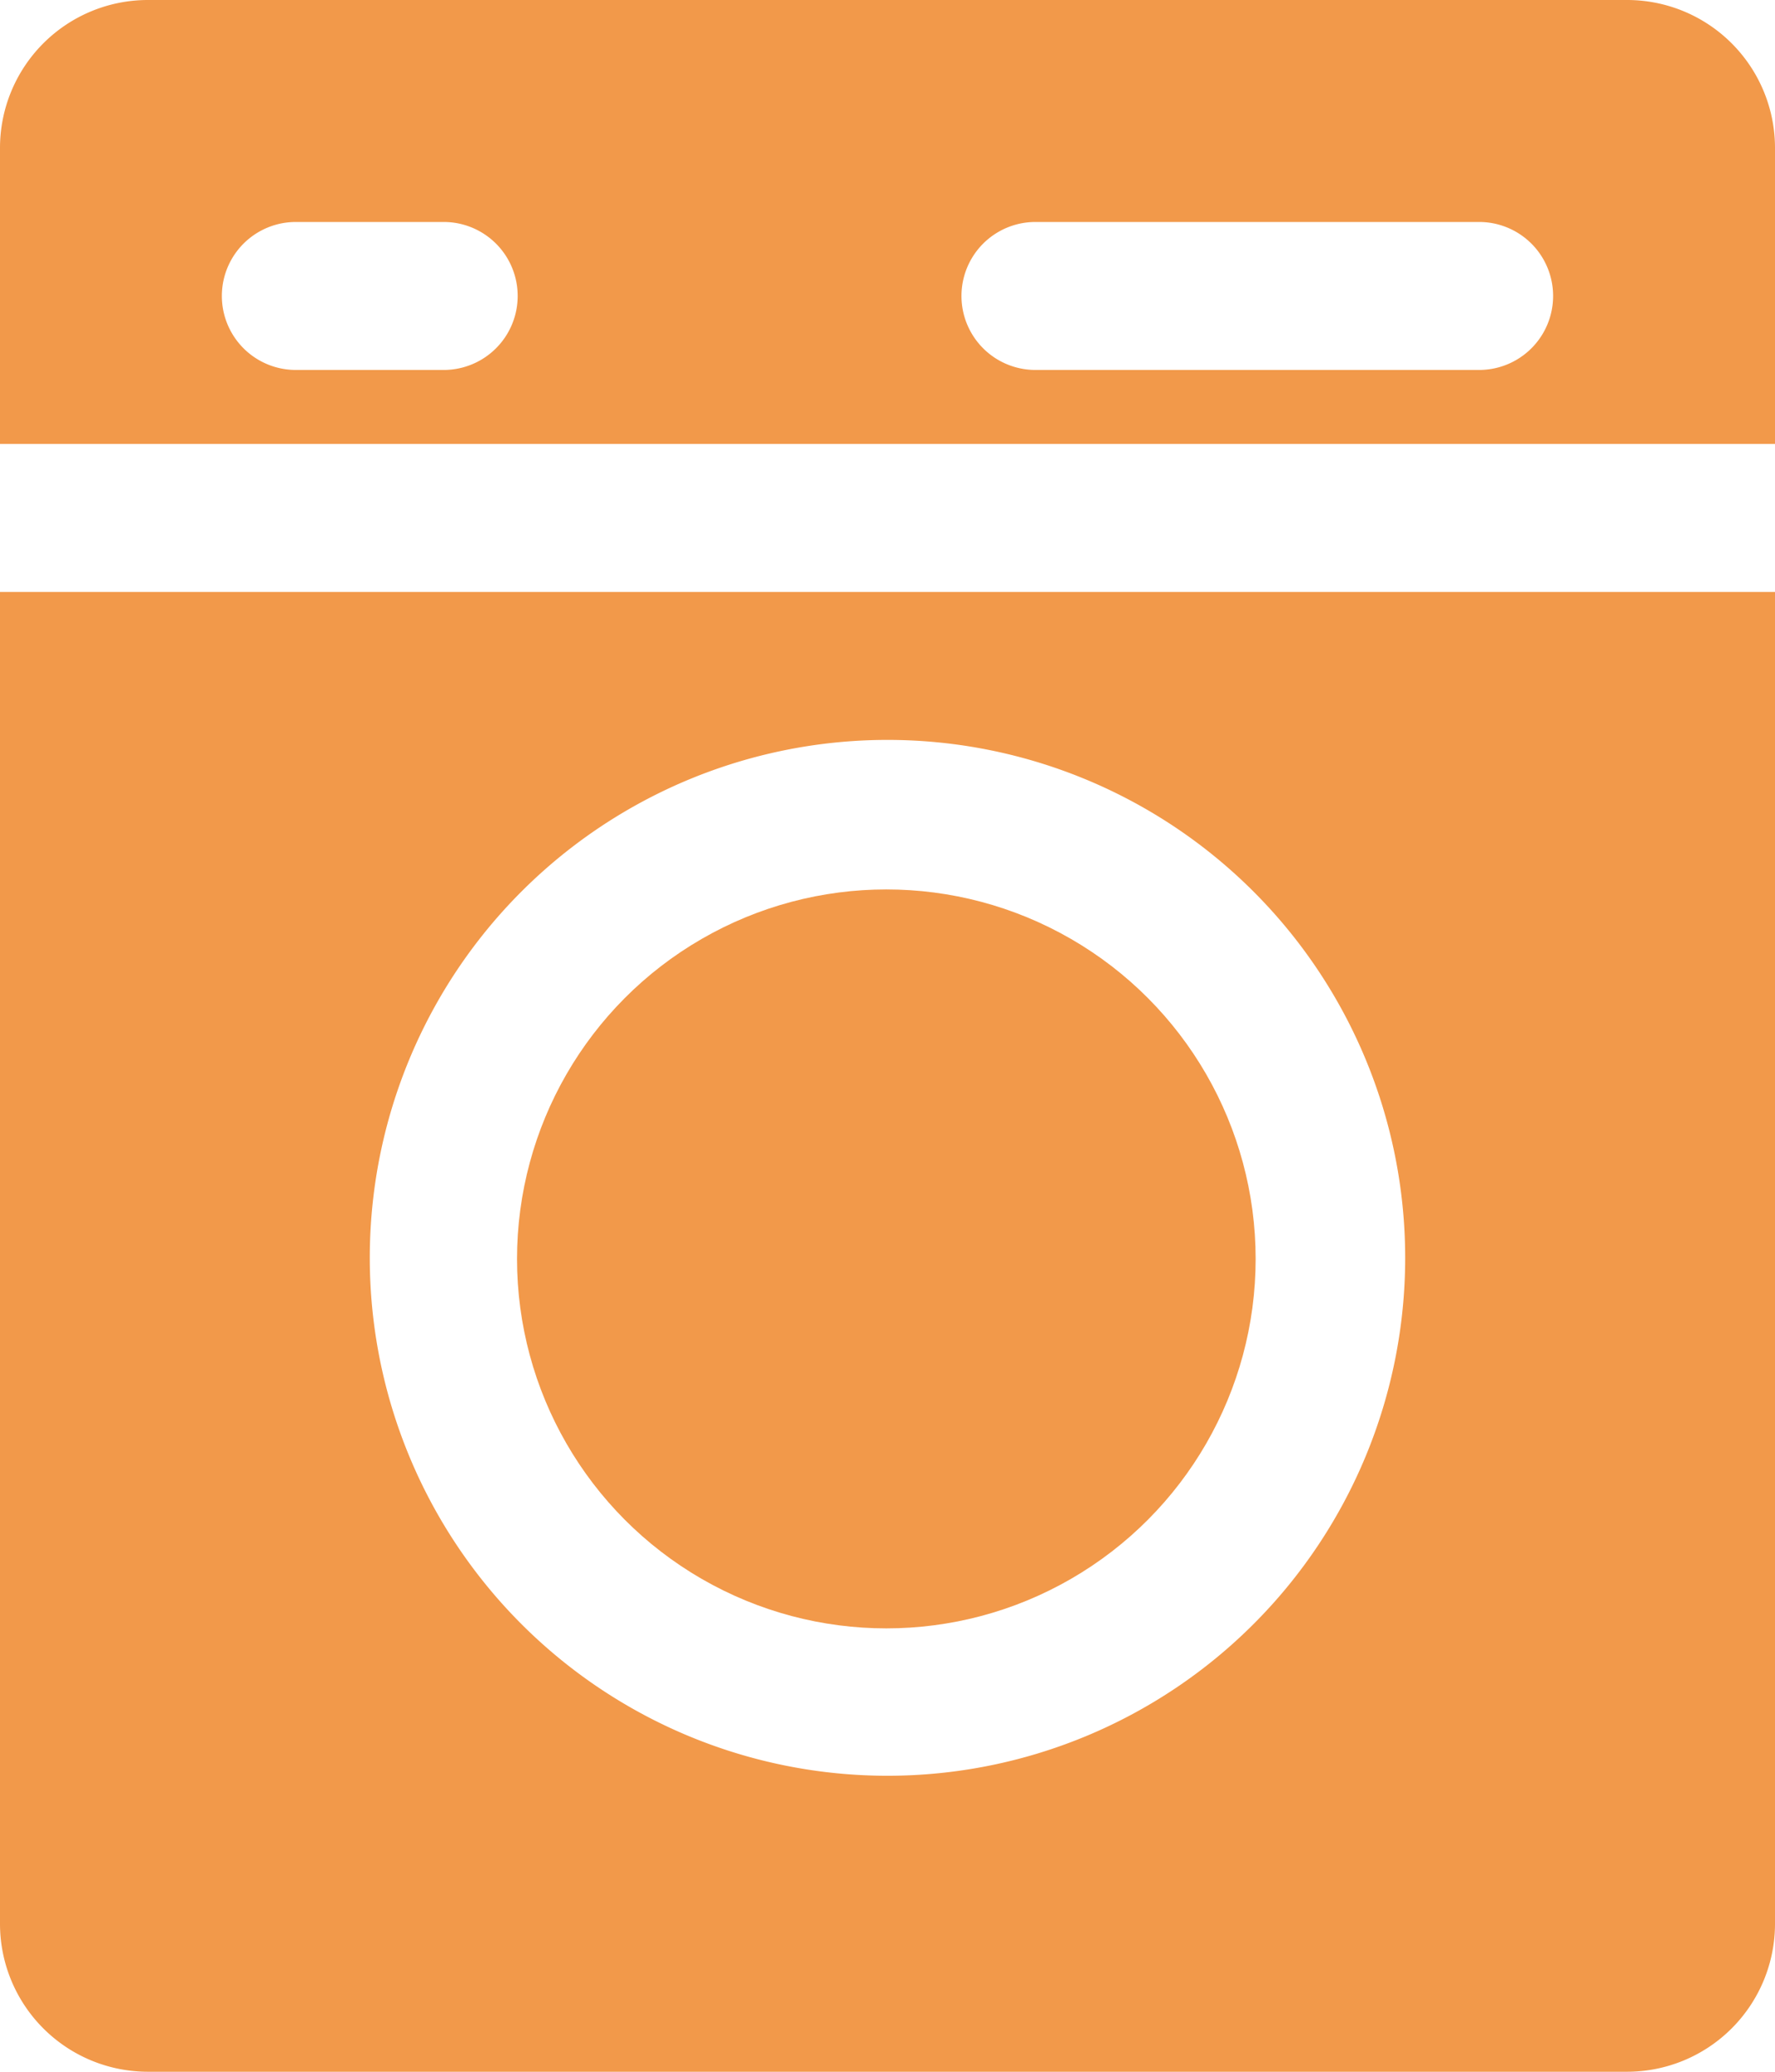
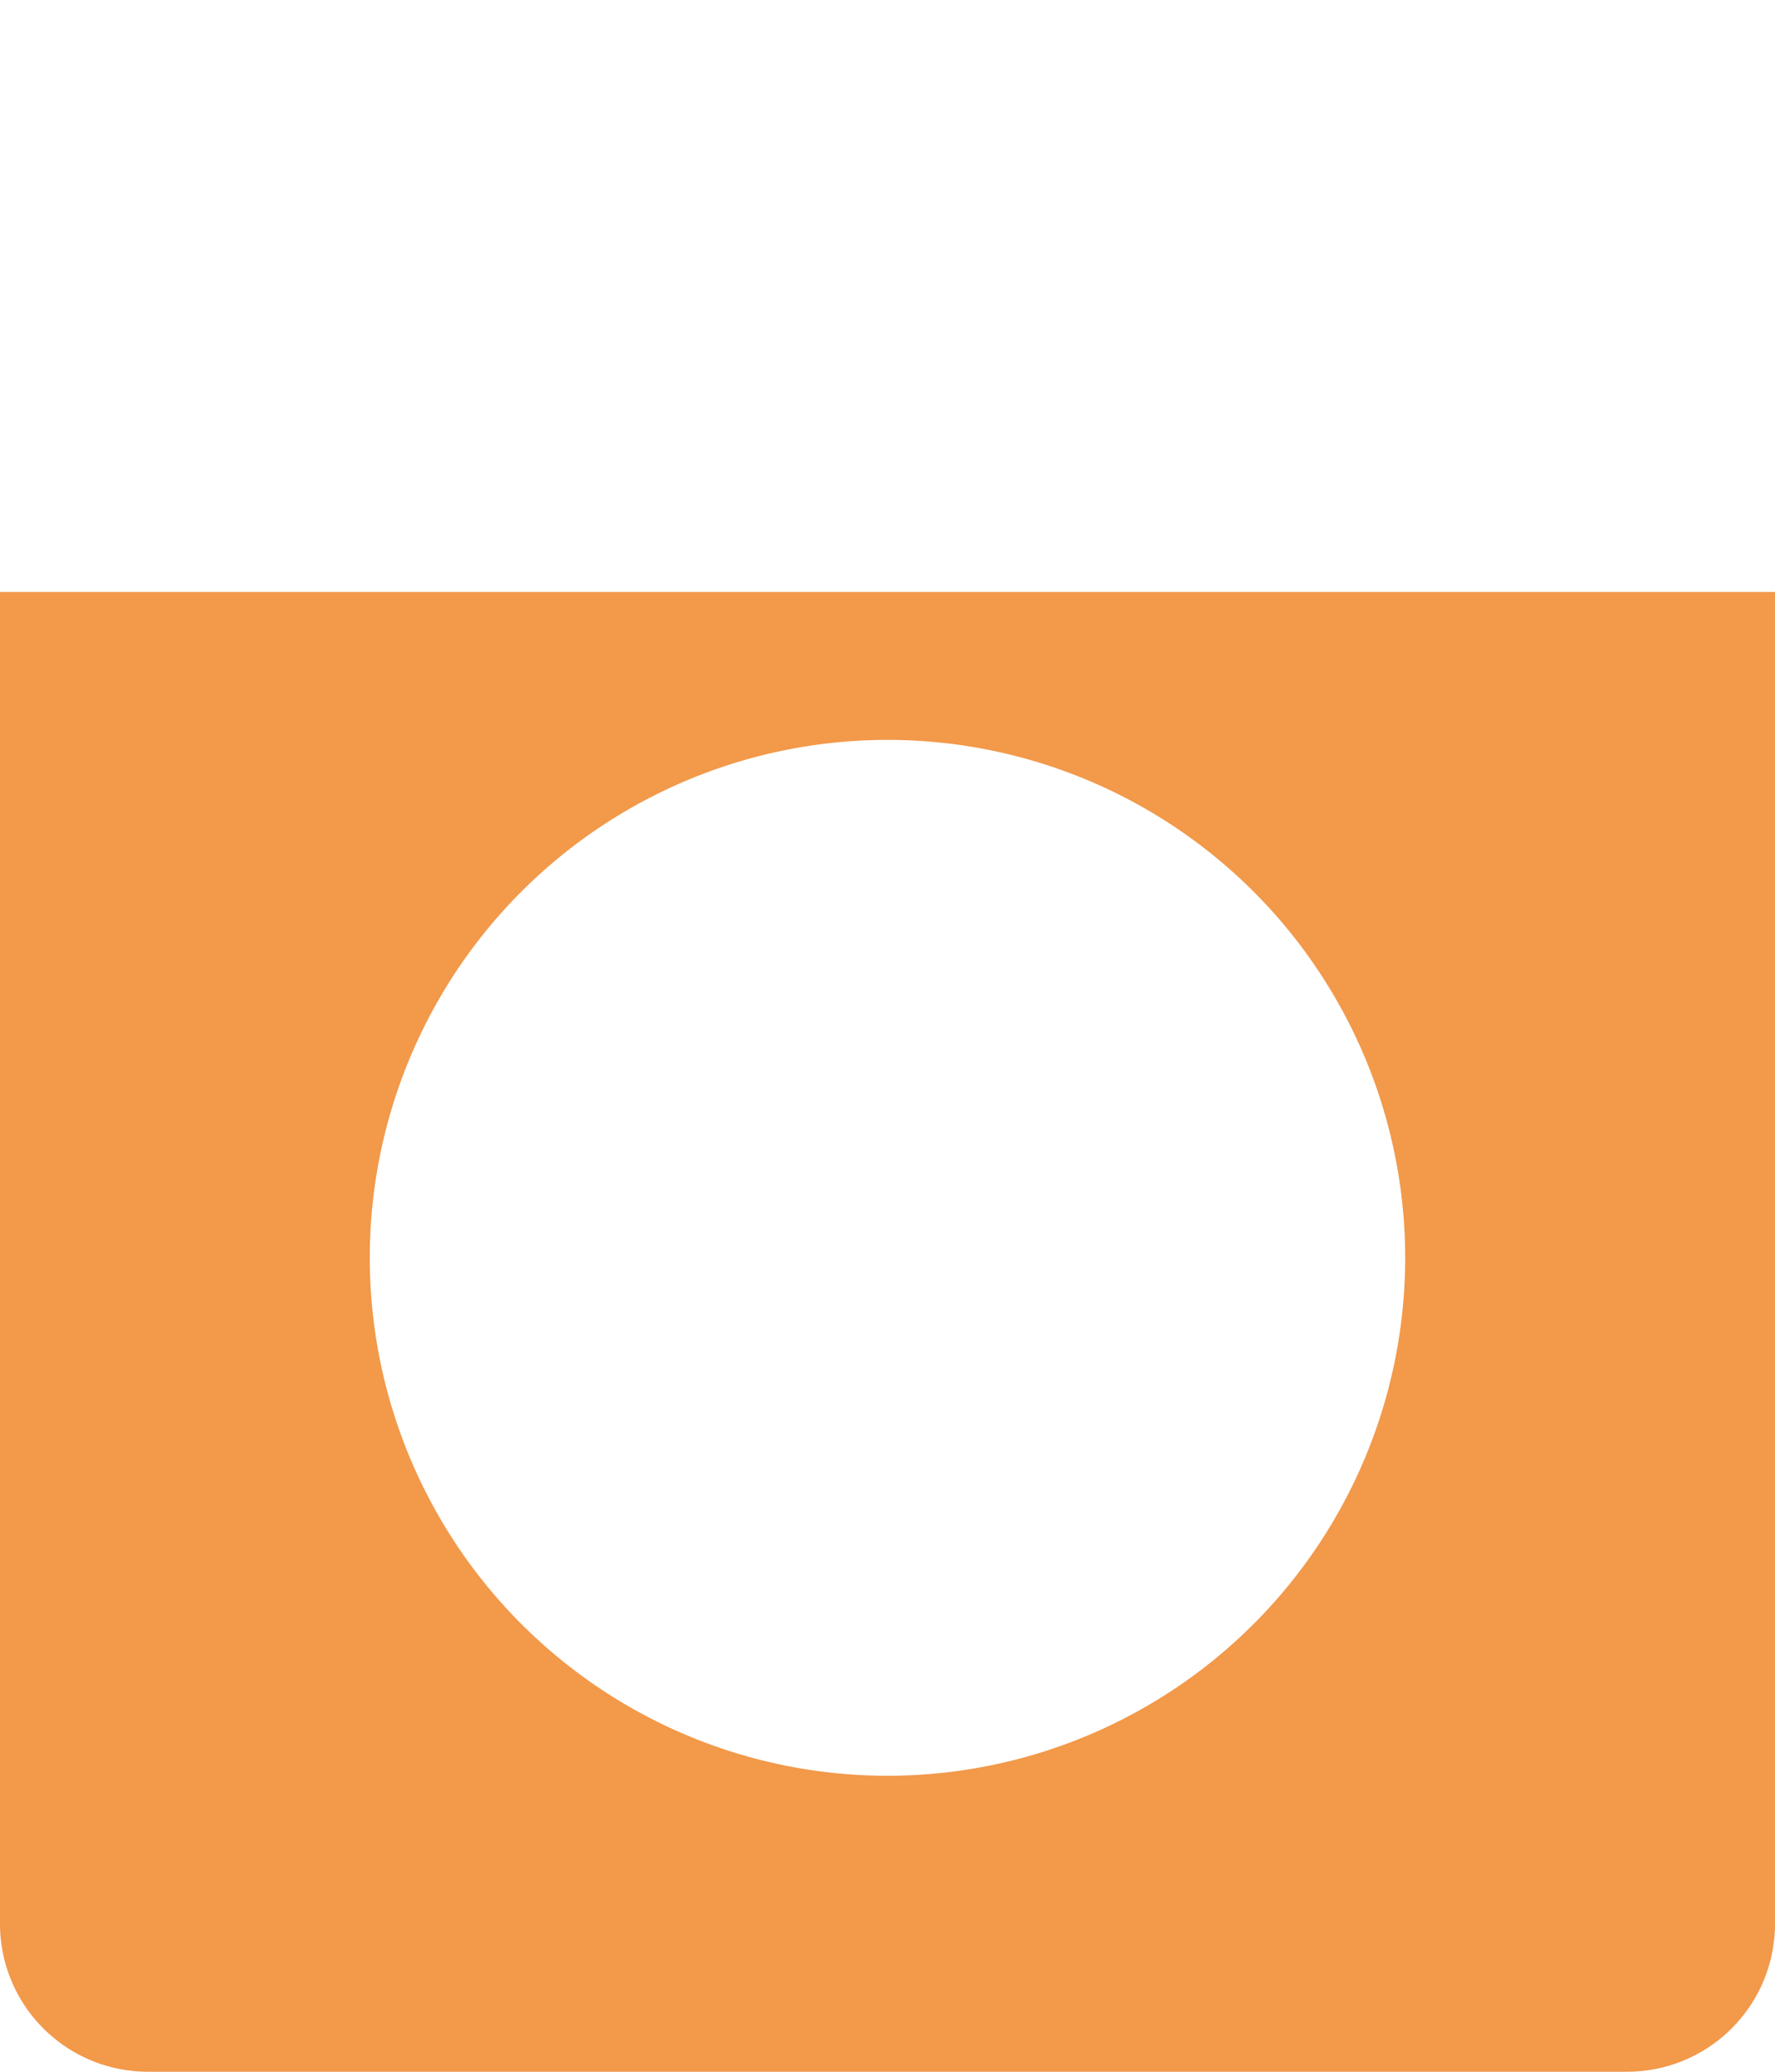
<svg xmlns="http://www.w3.org/2000/svg" width="48.063" height="56.073" viewBox="0 0 48.063 56.073">
  <g id="noun_Laundry_2131641" transform="translate(146 70)">
    <g id="washing_machine" data-name="washing machine" transform="translate(-146 -70)">
-       <circle id="Ellipse_3685" data-name="Ellipse 3685" cx="10" cy="10" r="10" transform="translate(14 24.073)" fill="#f2994a" />
-       <path id="Path_83223" data-name="Path 83223" d="M48.058,2H8.005A4.005,4.005,0,0,0,4,6.005v8.01H52.063V6.005A4.005,4.005,0,0,0,48.058,2ZM16.016,12.013H12.01a2,2,0,0,1,0-4.005h4.005a2,2,0,0,1,0,4.005Zm28.037,0H32.037a2,2,0,0,1,0-4.005H44.052a2,2,0,1,1,0,4.005Z" transform="translate(-4 -2)" fill="#f2994a" />
      <path id="Path_83224" data-name="Path 83224" d="M4,46.047a4.005,4.005,0,0,0,4.005,4.005H48.058a4.005,4.005,0,0,0,4.005-4.005V10H4ZM28.031,14.005A14.018,14.018,0,1,1,14.013,28.024,14.018,14.018,0,0,1,28.031,14.005Z" transform="translate(-4 6.021)" fill="#f2994a" />
    </g>
  </g>
</svg>